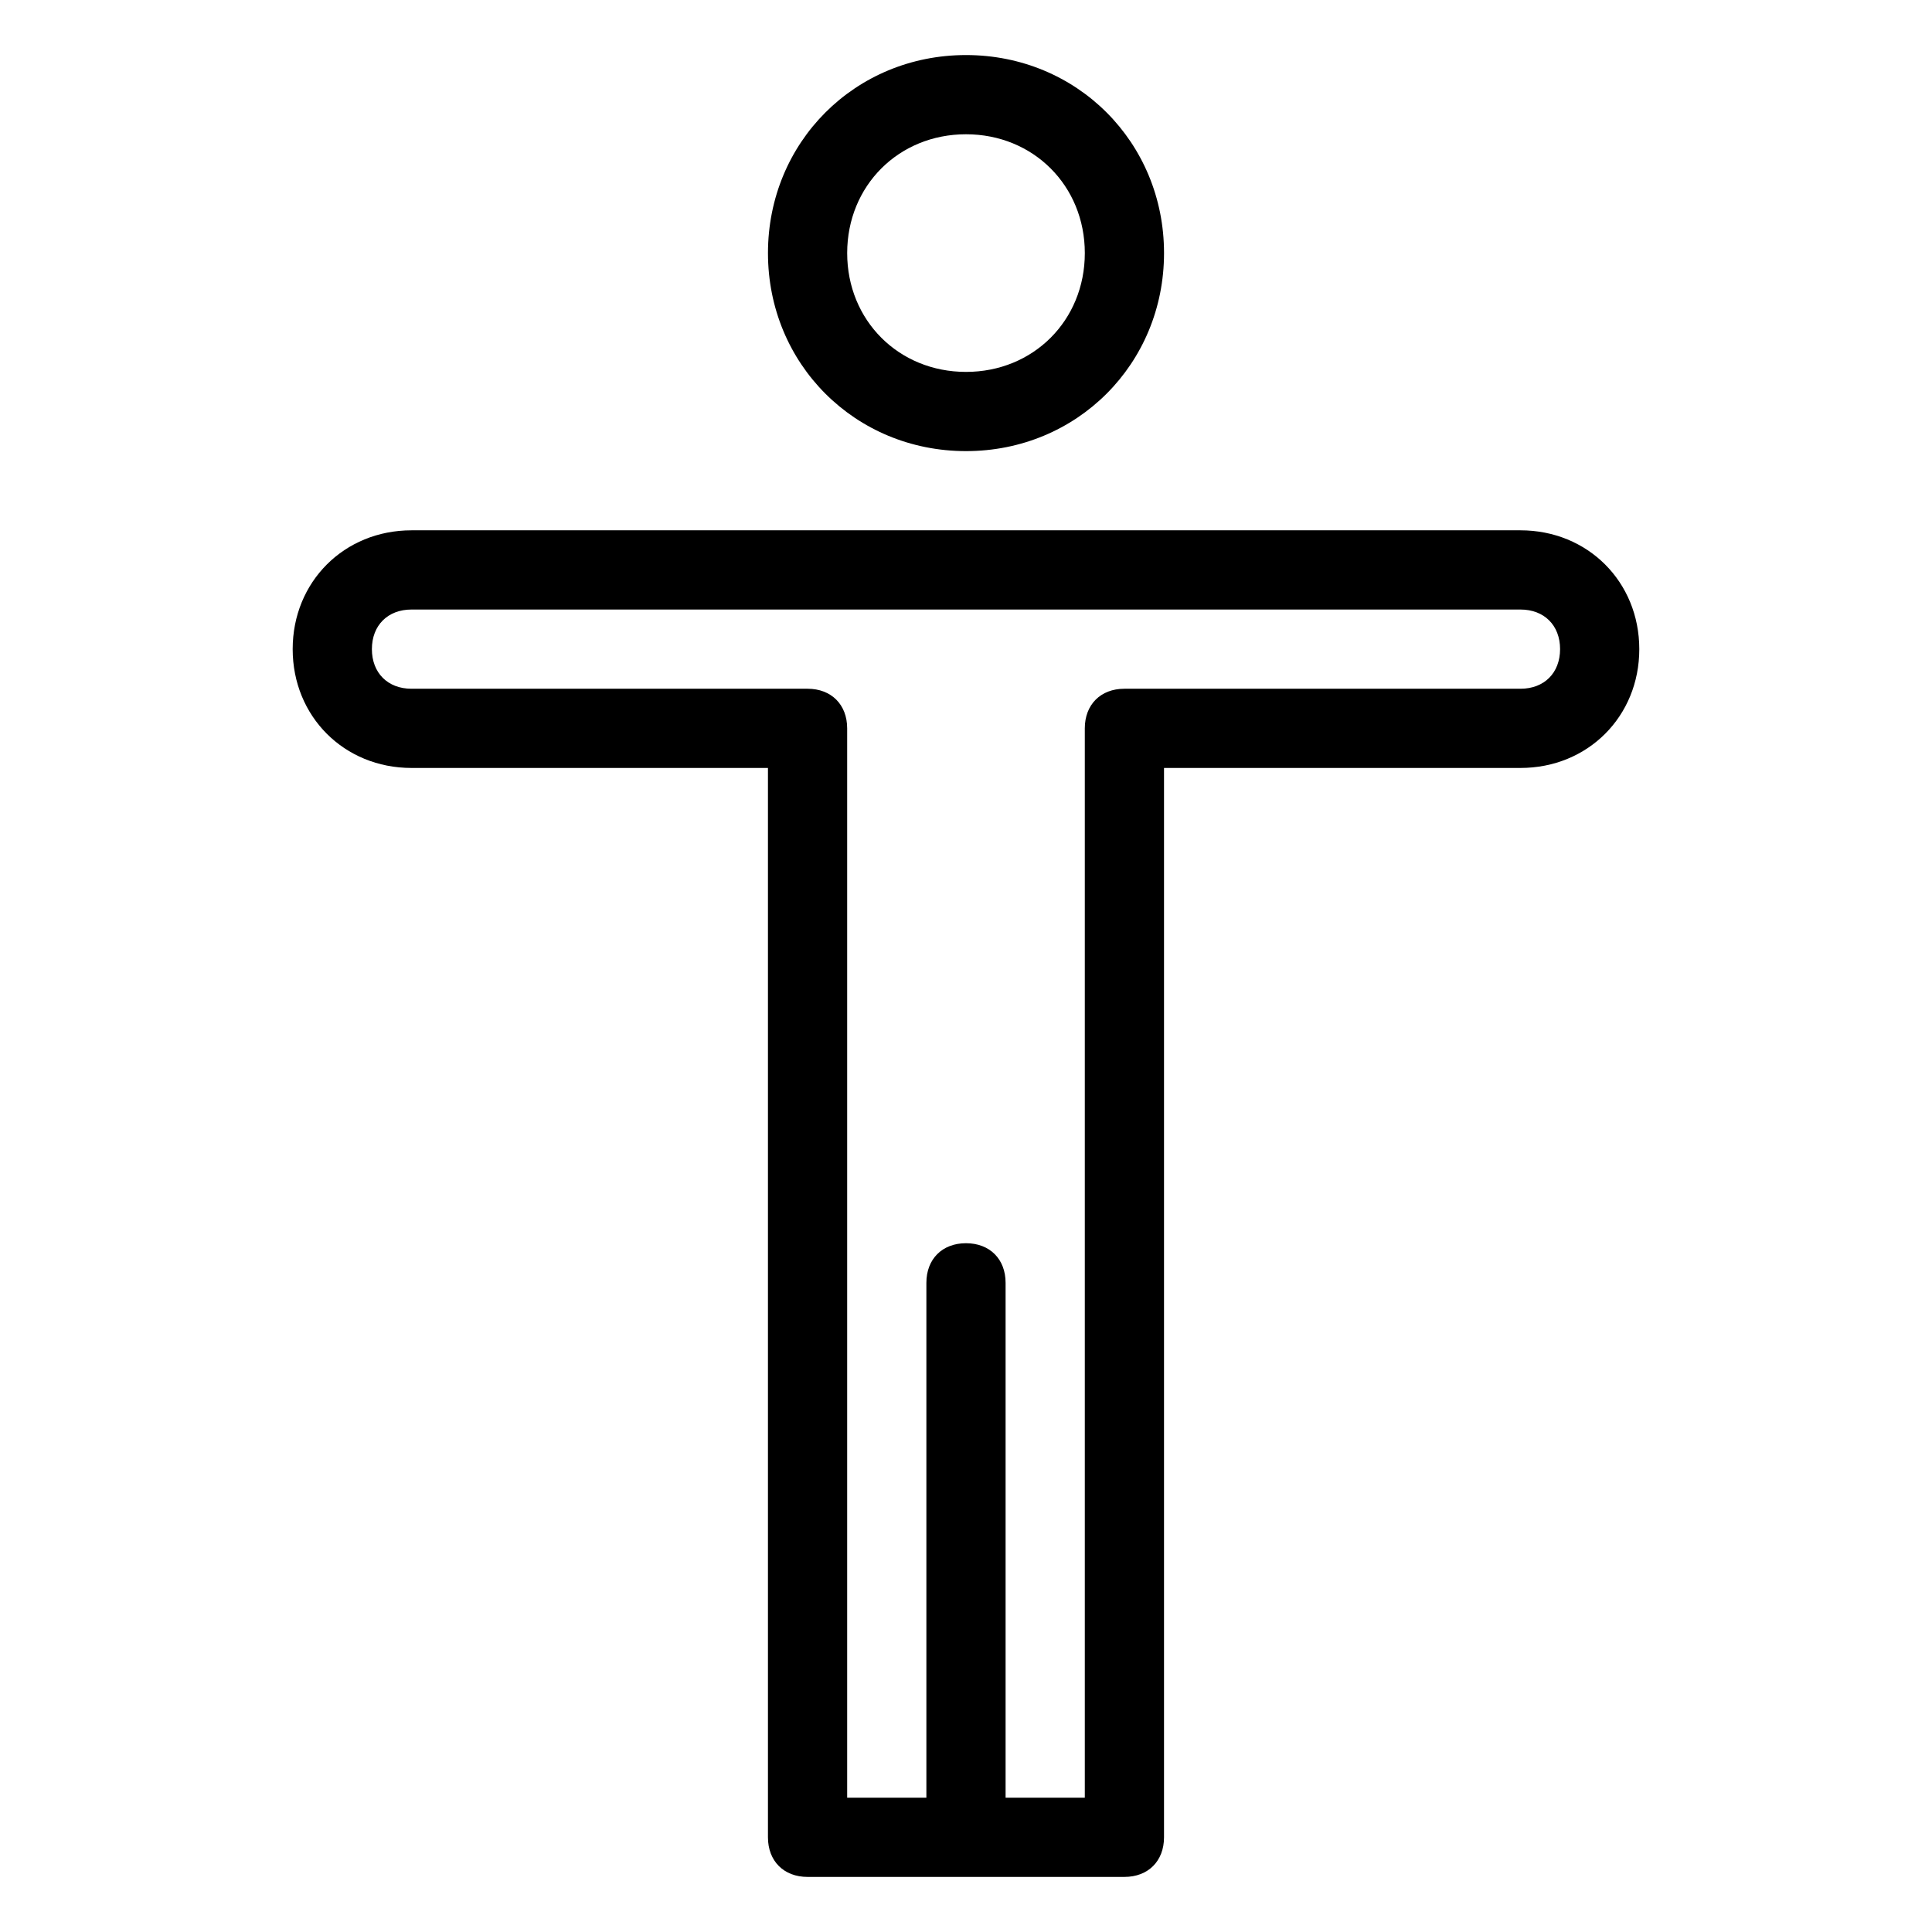
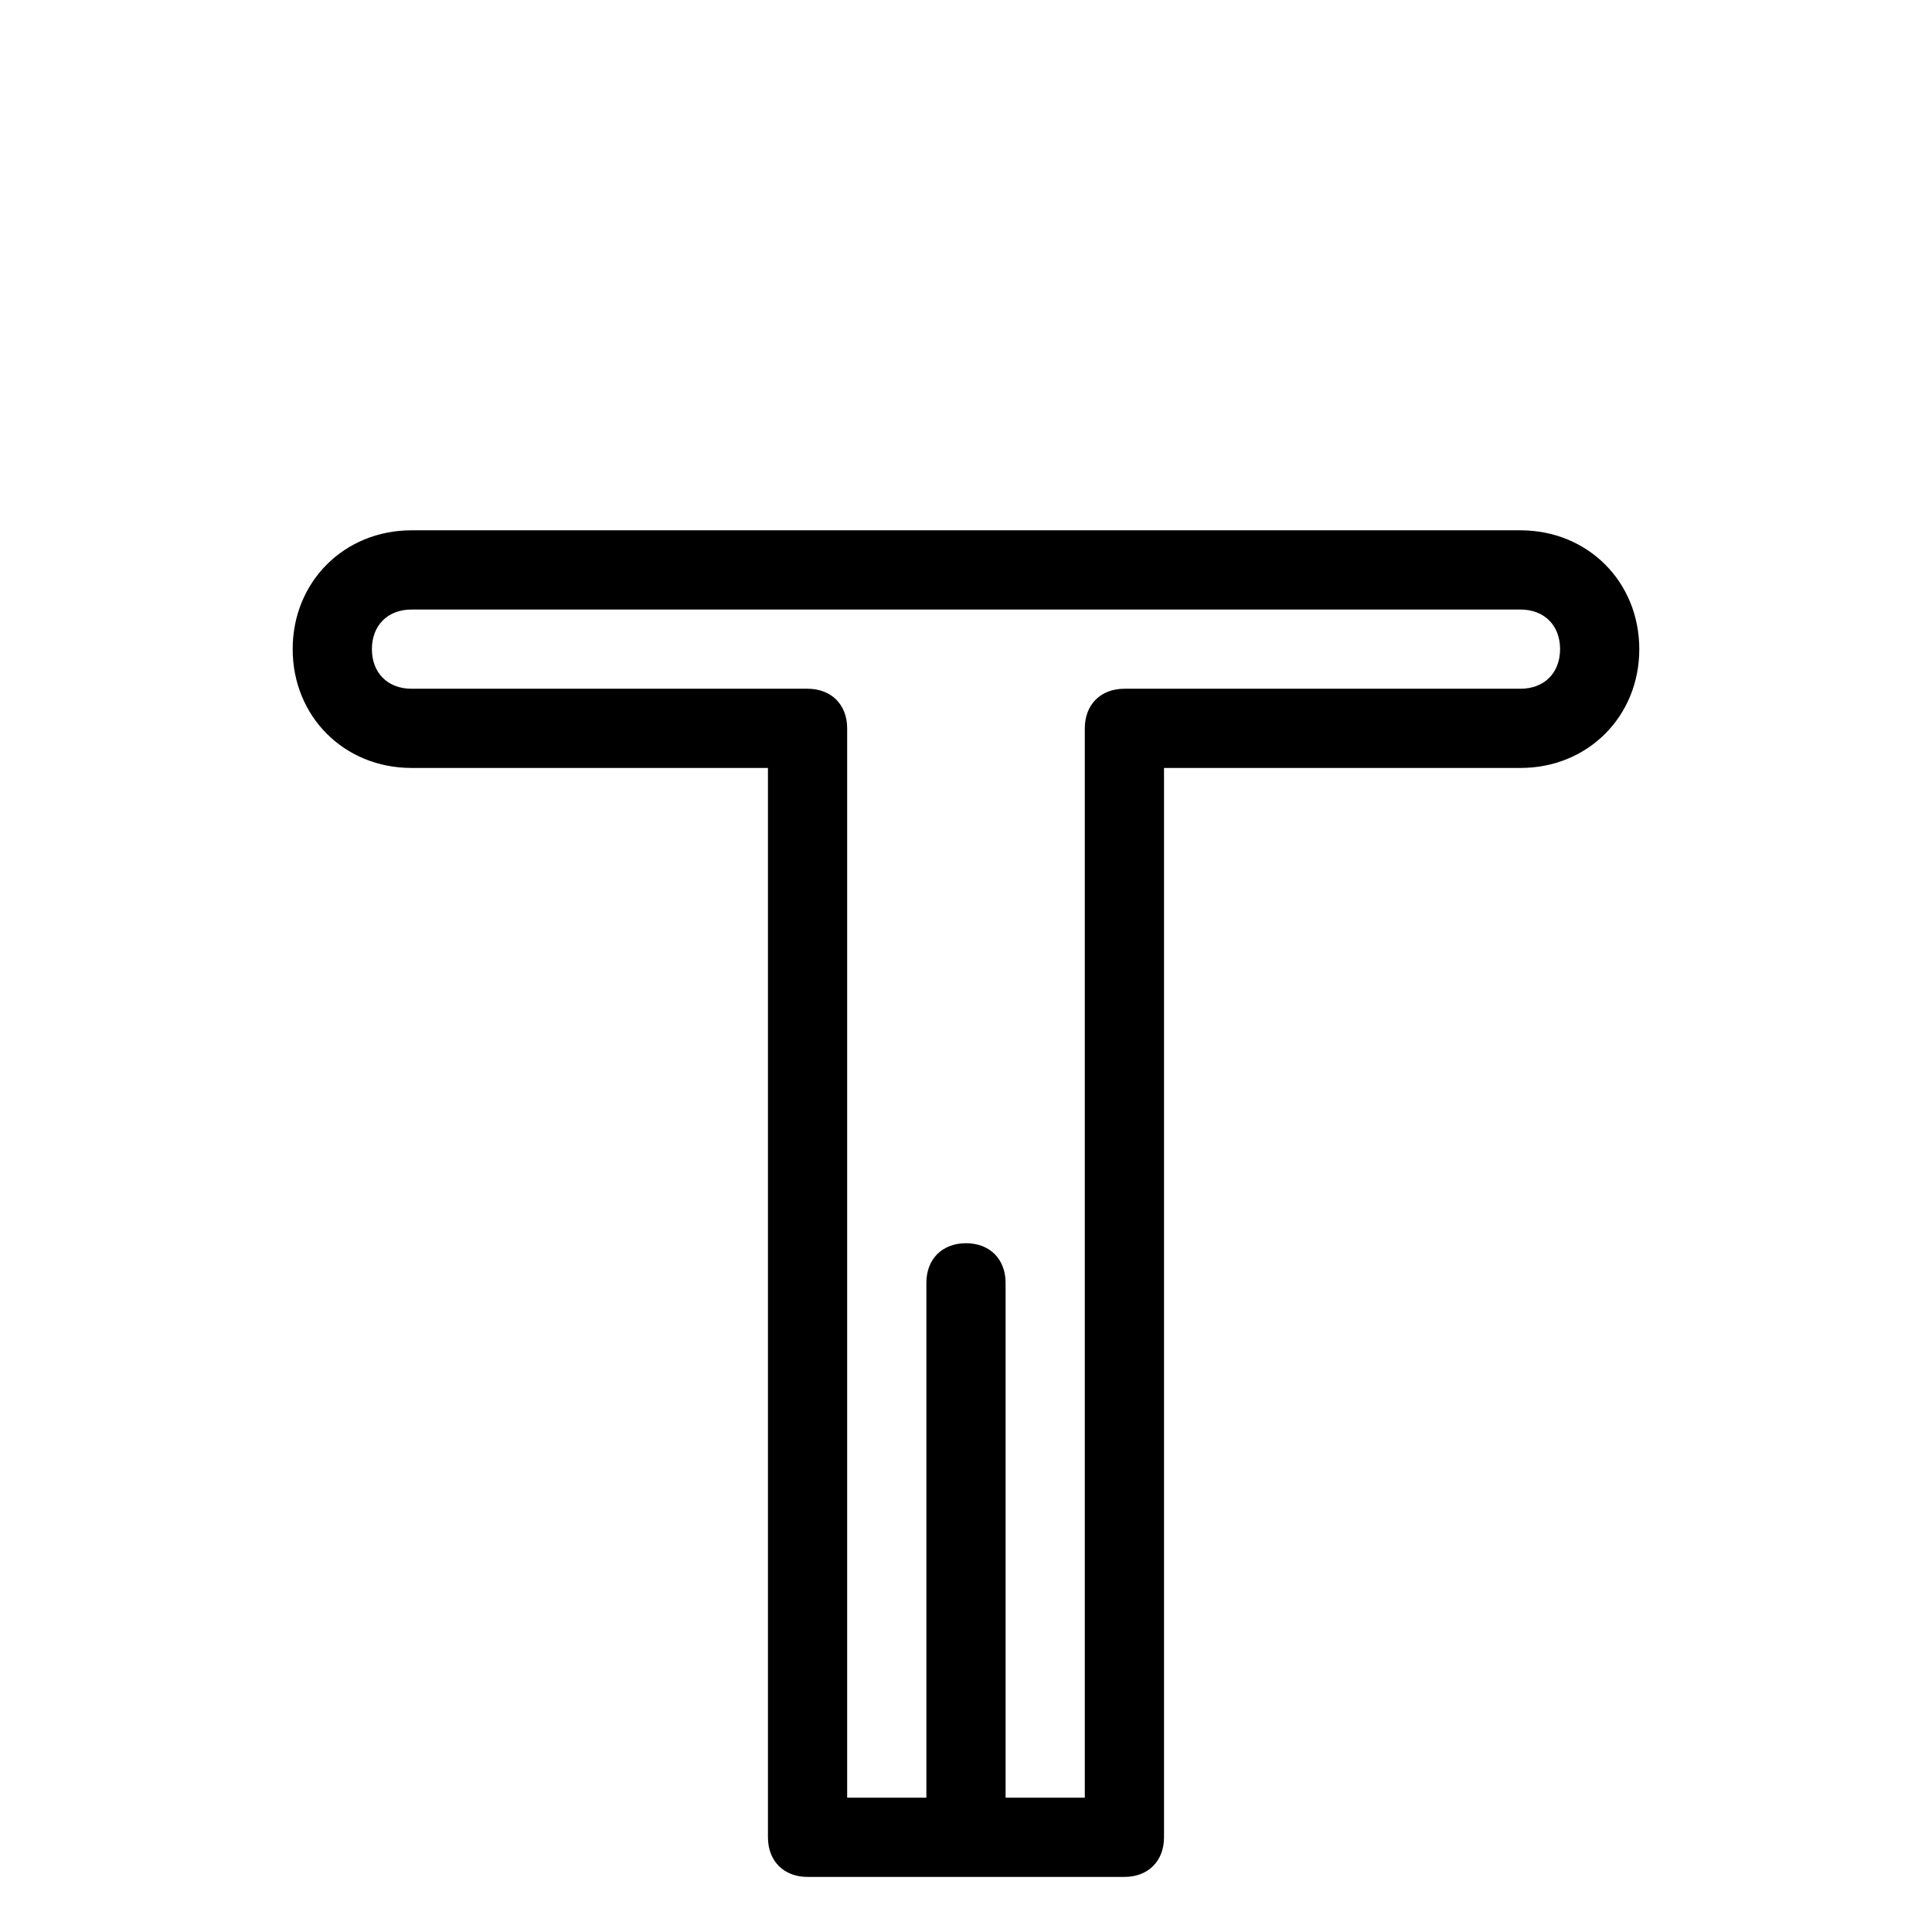
<svg xmlns="http://www.w3.org/2000/svg" fill="#000000" width="800px" height="800px" version="1.1" viewBox="144 144 512 512">
  <g>
-     <path d="m400 263.55c29.391 0 52.48-23.09 52.48-52.48 0-29.391-23.09-52.48-52.48-52.48s-52.48 23.09-52.48 52.48c0 29.387 23.09 52.48 52.48 52.48zm0-83.969c17.844 0 31.488 13.645 31.488 31.488s-13.645 31.488-31.488 31.488-31.488-13.645-31.488-31.488 13.645-31.488 31.488-31.488z" />
    <path d="m546.94 284.54h-293.89c-17.844 0-31.488 13.645-31.488 31.488s13.645 31.488 31.488 31.488h94.465v283.39c0 6.297 4.199 10.496 10.496 10.496h83.969c6.297 0 10.496-4.199 10.496-10.496v-283.39h94.465c17.844 0 31.488-13.645 31.488-31.488-0.004-17.844-13.648-31.488-31.492-31.488zm0 41.984h-104.96c-6.297 0-10.496 4.199-10.496 10.496v283.39h-20.992v-136.45c0-6.297-4.199-10.496-10.496-10.496s-10.496 4.199-10.496 10.496v136.45h-20.992v-283.39c0-6.297-4.199-10.496-10.496-10.496h-104.96c-6.297 0-10.496-4.199-10.496-10.496s4.199-10.496 10.496-10.496h293.89c6.297 0 10.496 4.199 10.496 10.496-0.004 6.297-4.199 10.496-10.5 10.496z" />
  </g>
</svg>